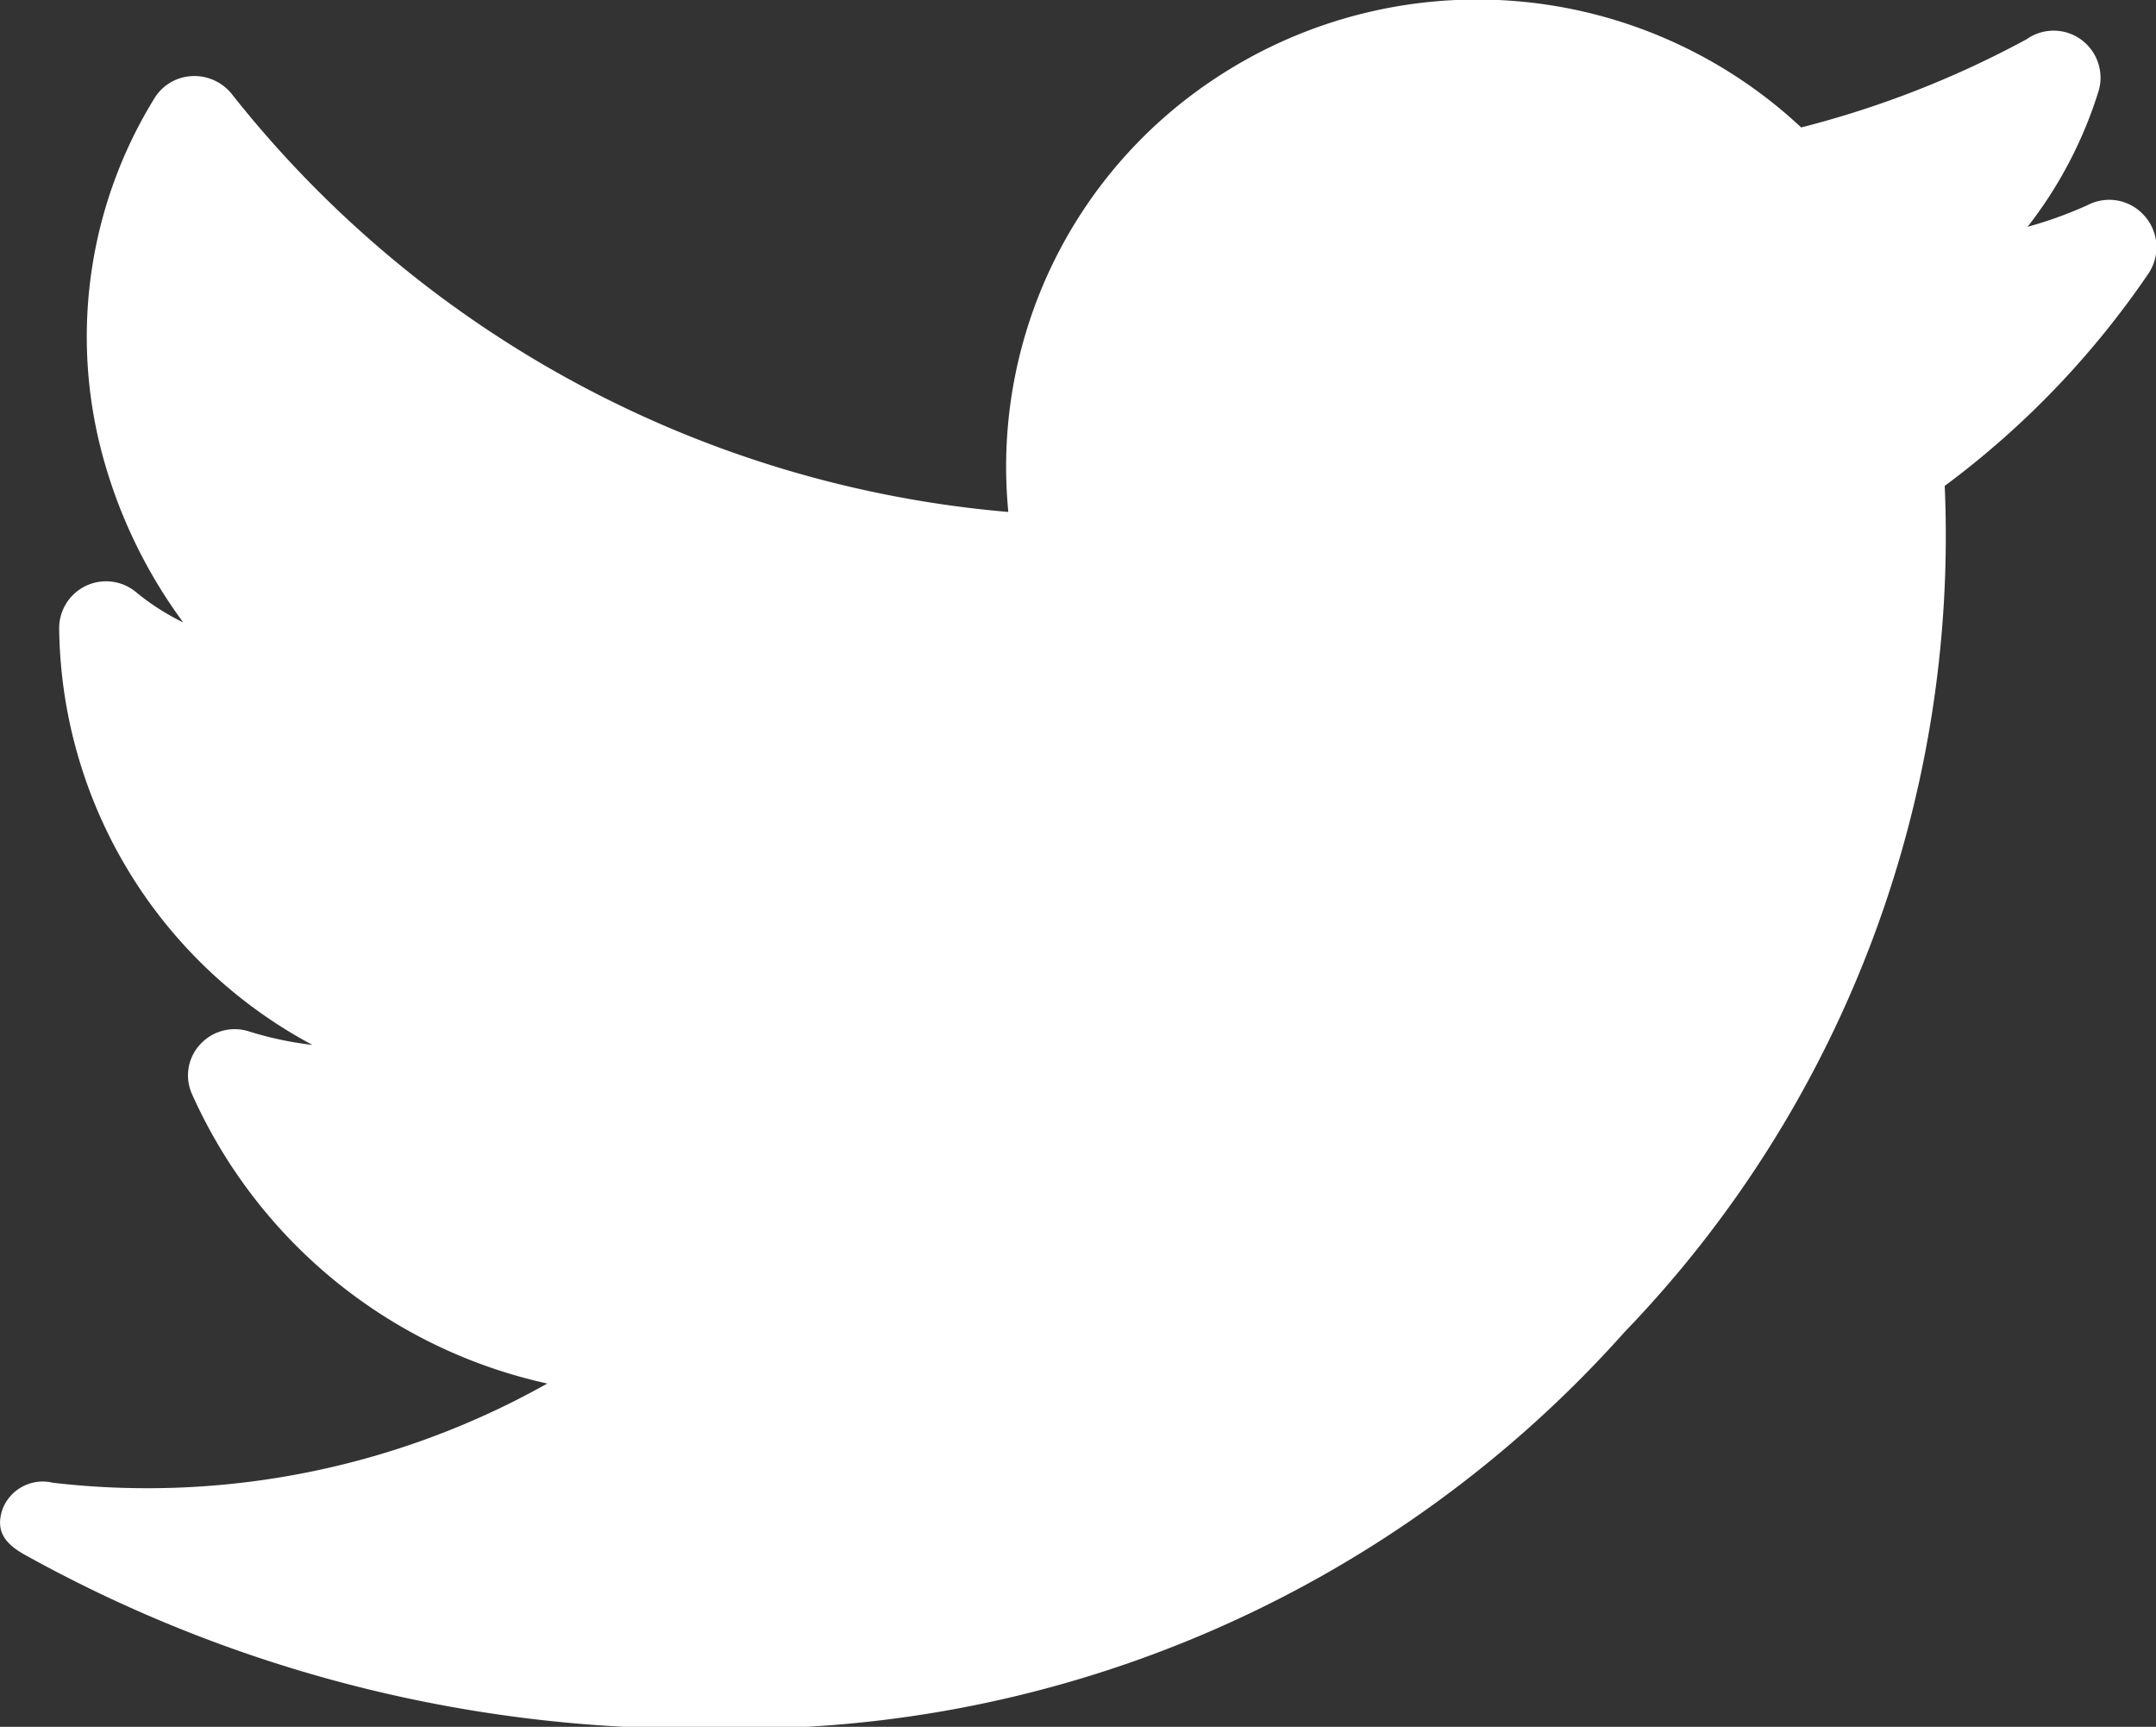
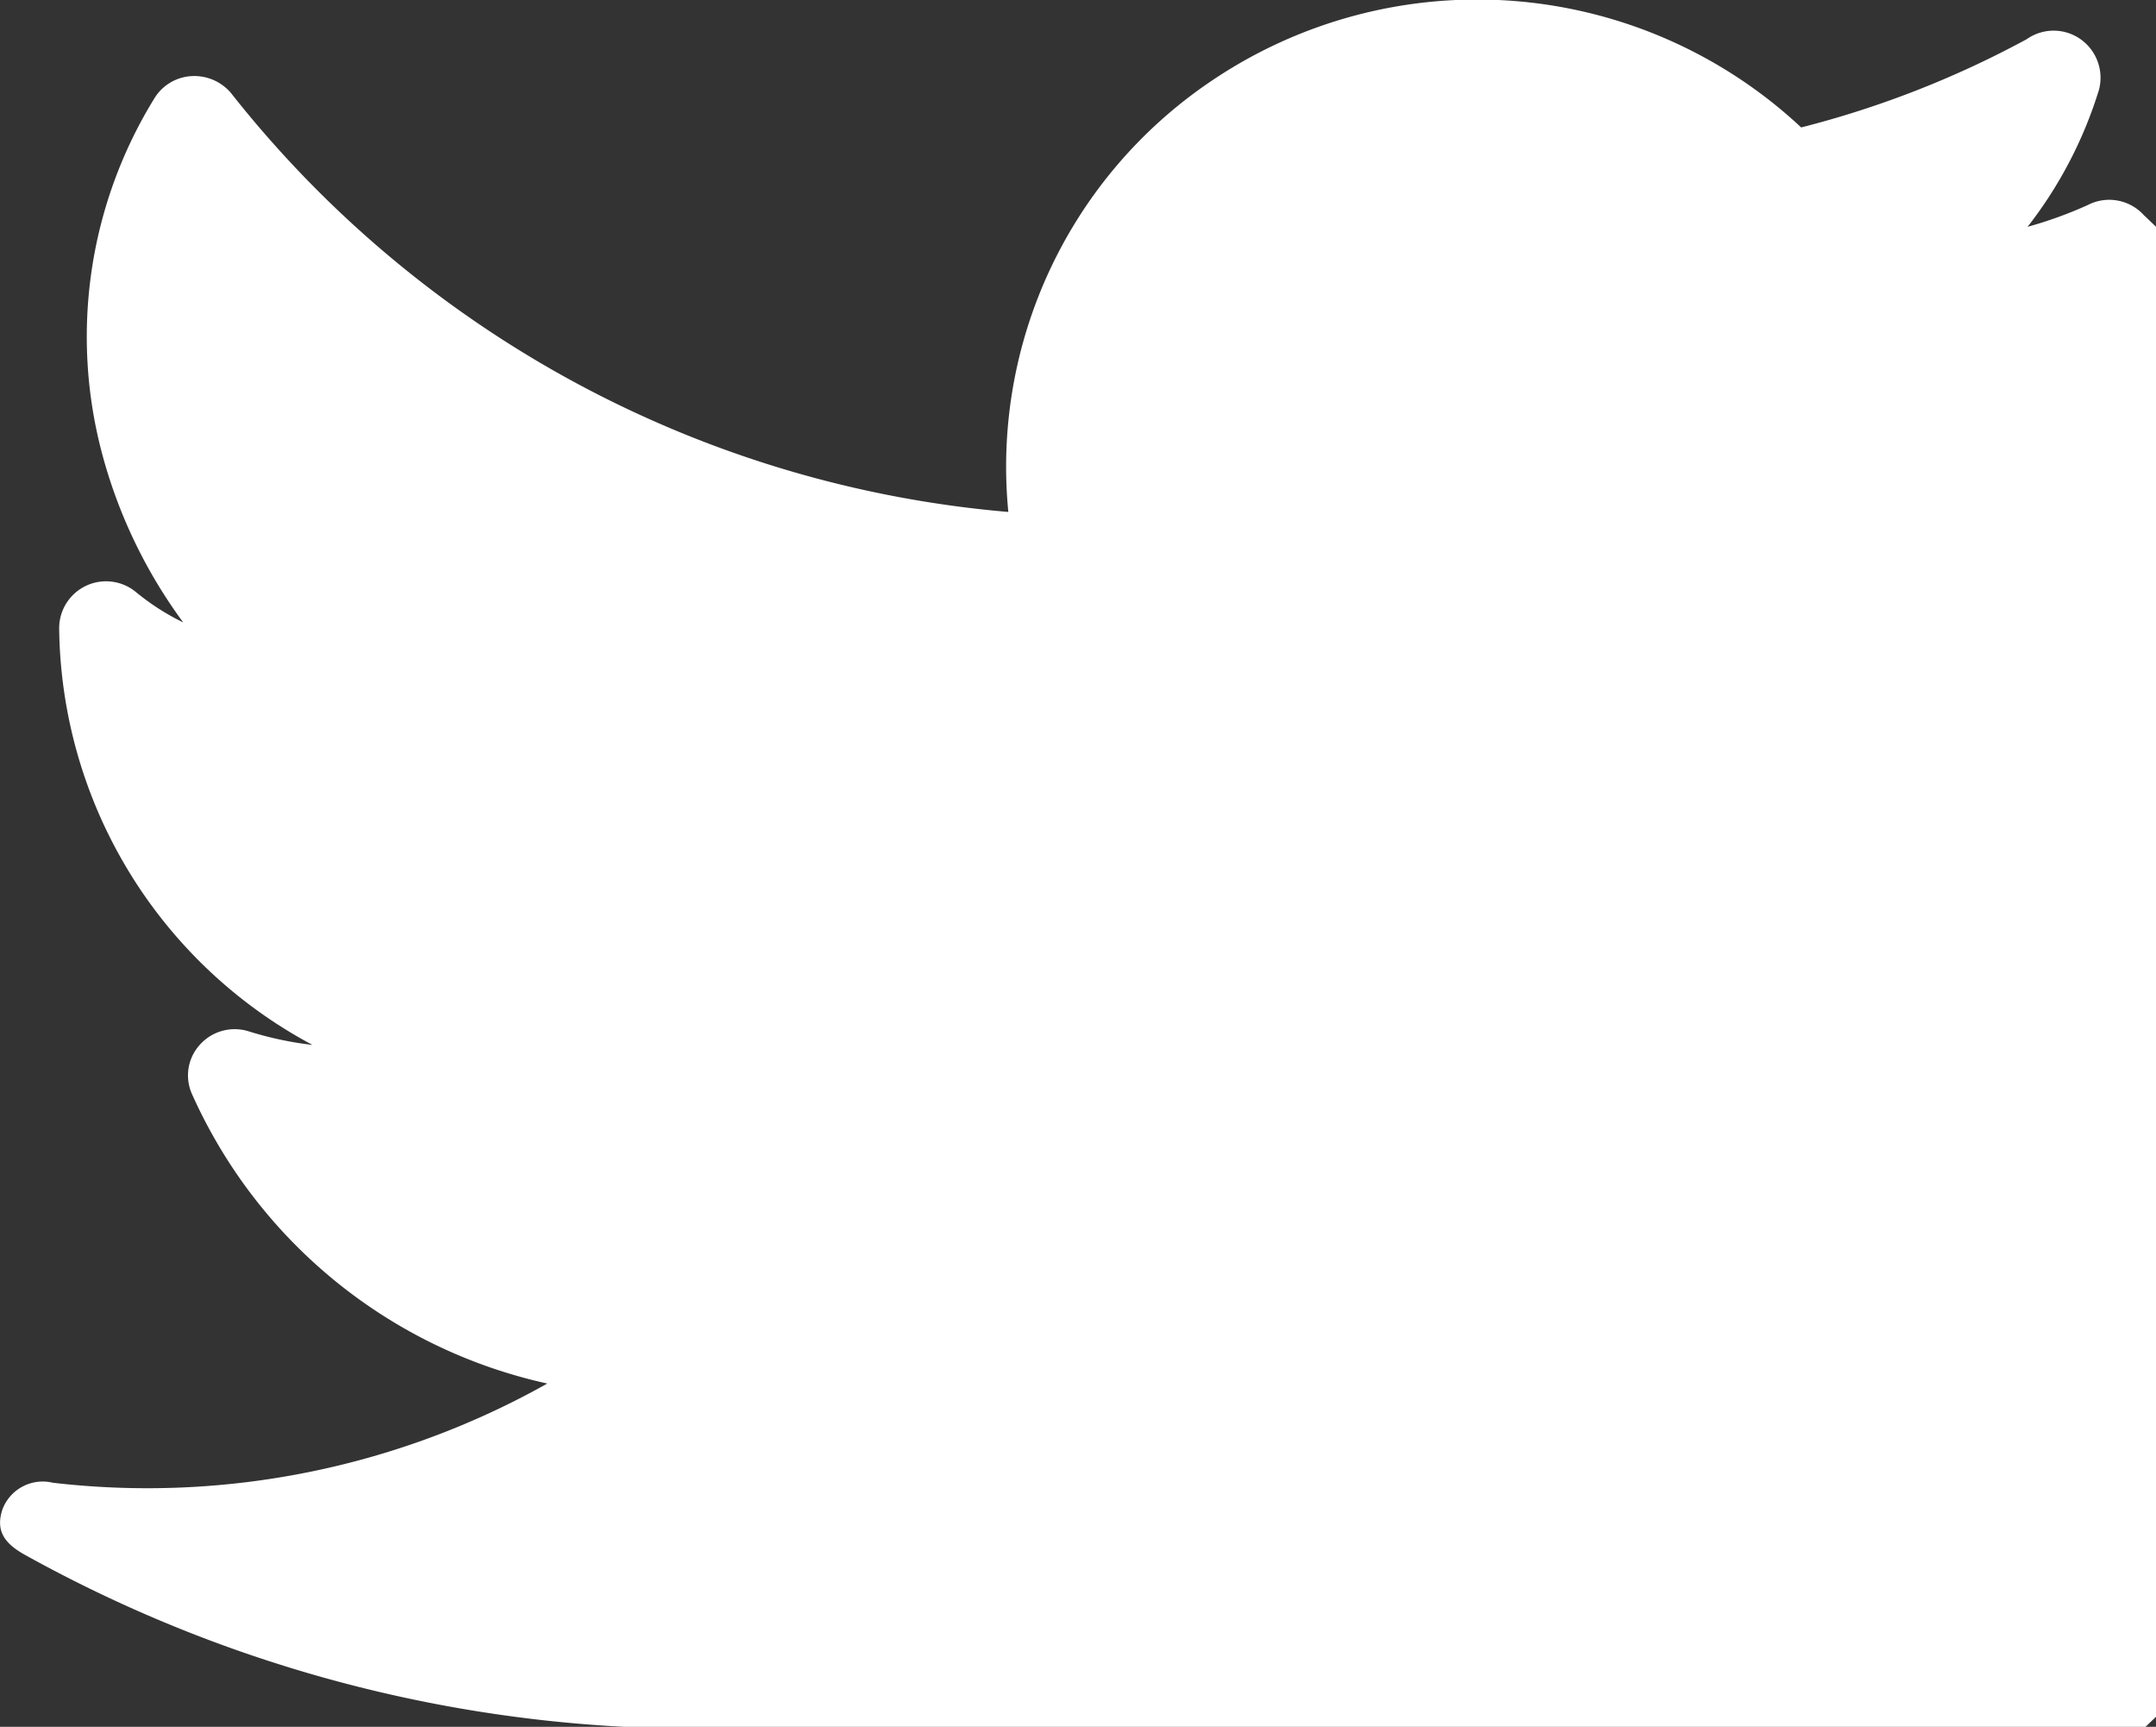
<svg xmlns="http://www.w3.org/2000/svg" id="Component_1" data-name="Component 1" width="12.827" height="10.271" viewBox="0 0 12.827 10.271">
  <rect x="0" y="0" width="12.827" height="10.271" fill="#333333" stroke="none" />
-   <path id="Path_33043" data-name="Path 33043" d="M985.256,4797.025a.278.278,0,0,0-.334-.059,2.451,2.451,0,0,1-.357.129,2.535,2.535,0,0,0,.425-.816.281.281,0,0,0-.11-.3.278.278,0,0,0-.32,0,5.824,5.824,0,0,1-1.342.525,2.823,2.823,0,0,0-3.517-.271,2.766,2.766,0,0,0-1.2,2.558,6.605,6.605,0,0,1-4.625-2.492.286.286,0,0,0-.238-.1.277.277,0,0,0-.22.136,2.7,2.7,0,0,0-.311,2.1,2.985,2.985,0,0,0,.485,1.013,1.411,1.411,0,0,1-.283-.182.279.279,0,0,0-.455.216,2.844,2.844,0,0,0,1.507,2.479,2.061,2.061,0,0,1-.38-.081.278.278,0,0,0-.291.081.271.271,0,0,0-.045.294,3.029,3.029,0,0,0,2.113,1.72,4.859,4.859,0,0,1-2.942.59.256.256,0,0,0-.3.16c-.041.126.013.2.129.266a8.225,8.225,0,0,0,4.129,1.036h0a7.053,7.053,0,0,0,5.393-2.358,6.822,6.822,0,0,0,1.905-5.033,5.241,5.241,0,0,0,1.212-1.263A.28.28,0,0,0,985.256,4797.025Z" transform="translate(-972.502 -4795.746)" fill="#fff" />
+   <path id="Path_33043" data-name="Path 33043" d="M985.256,4797.025a.278.278,0,0,0-.334-.059,2.451,2.451,0,0,1-.357.129,2.535,2.535,0,0,0,.425-.816.281.281,0,0,0-.11-.3.278.278,0,0,0-.32,0,5.824,5.824,0,0,1-1.342.525,2.823,2.823,0,0,0-3.517-.271,2.766,2.766,0,0,0-1.2,2.558,6.605,6.605,0,0,1-4.625-2.492.286.286,0,0,0-.238-.1.277.277,0,0,0-.22.136,2.7,2.7,0,0,0-.311,2.1,2.985,2.985,0,0,0,.485,1.013,1.411,1.411,0,0,1-.283-.182.279.279,0,0,0-.455.216,2.844,2.844,0,0,0,1.507,2.479,2.061,2.061,0,0,1-.38-.081.278.278,0,0,0-.291.081.271.271,0,0,0-.045.294,3.029,3.029,0,0,0,2.113,1.72,4.859,4.859,0,0,1-2.942.59.256.256,0,0,0-.3.16c-.041.126.013.2.129.266a8.225,8.225,0,0,0,4.129,1.036h0A.28.28,0,0,0,985.256,4797.025Z" transform="translate(-972.502 -4795.746)" fill="#fff" />
</svg>